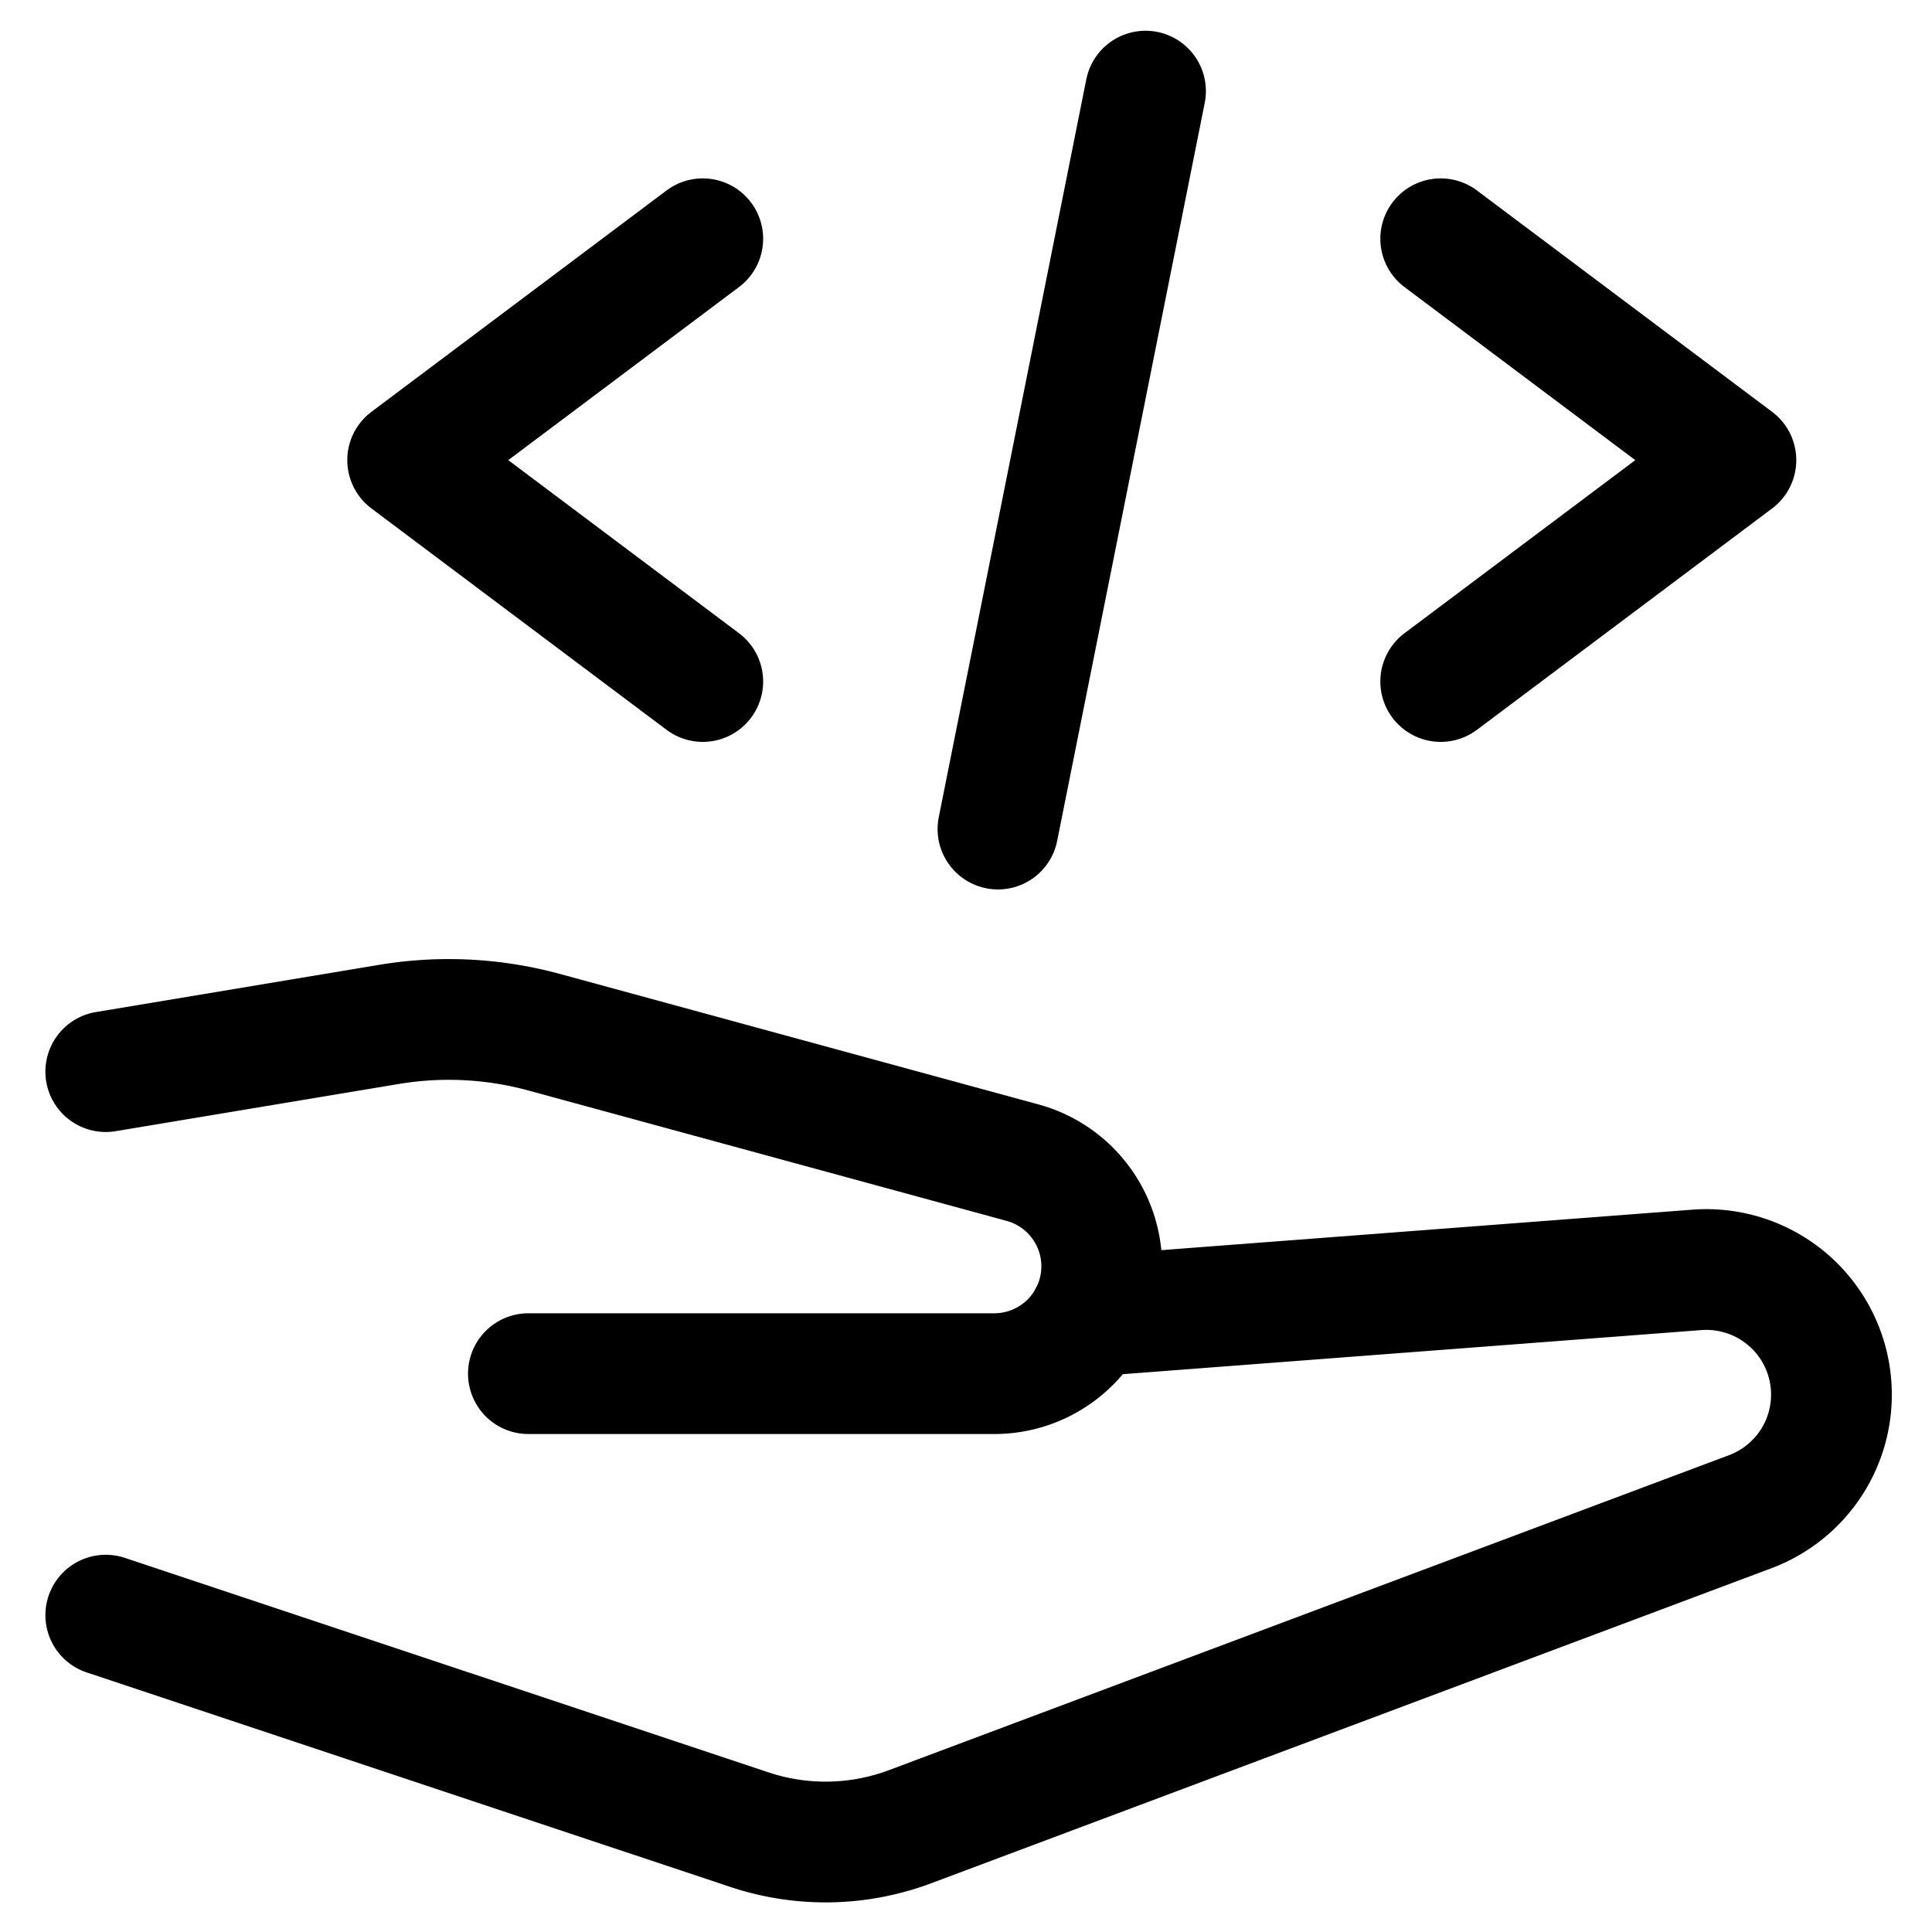
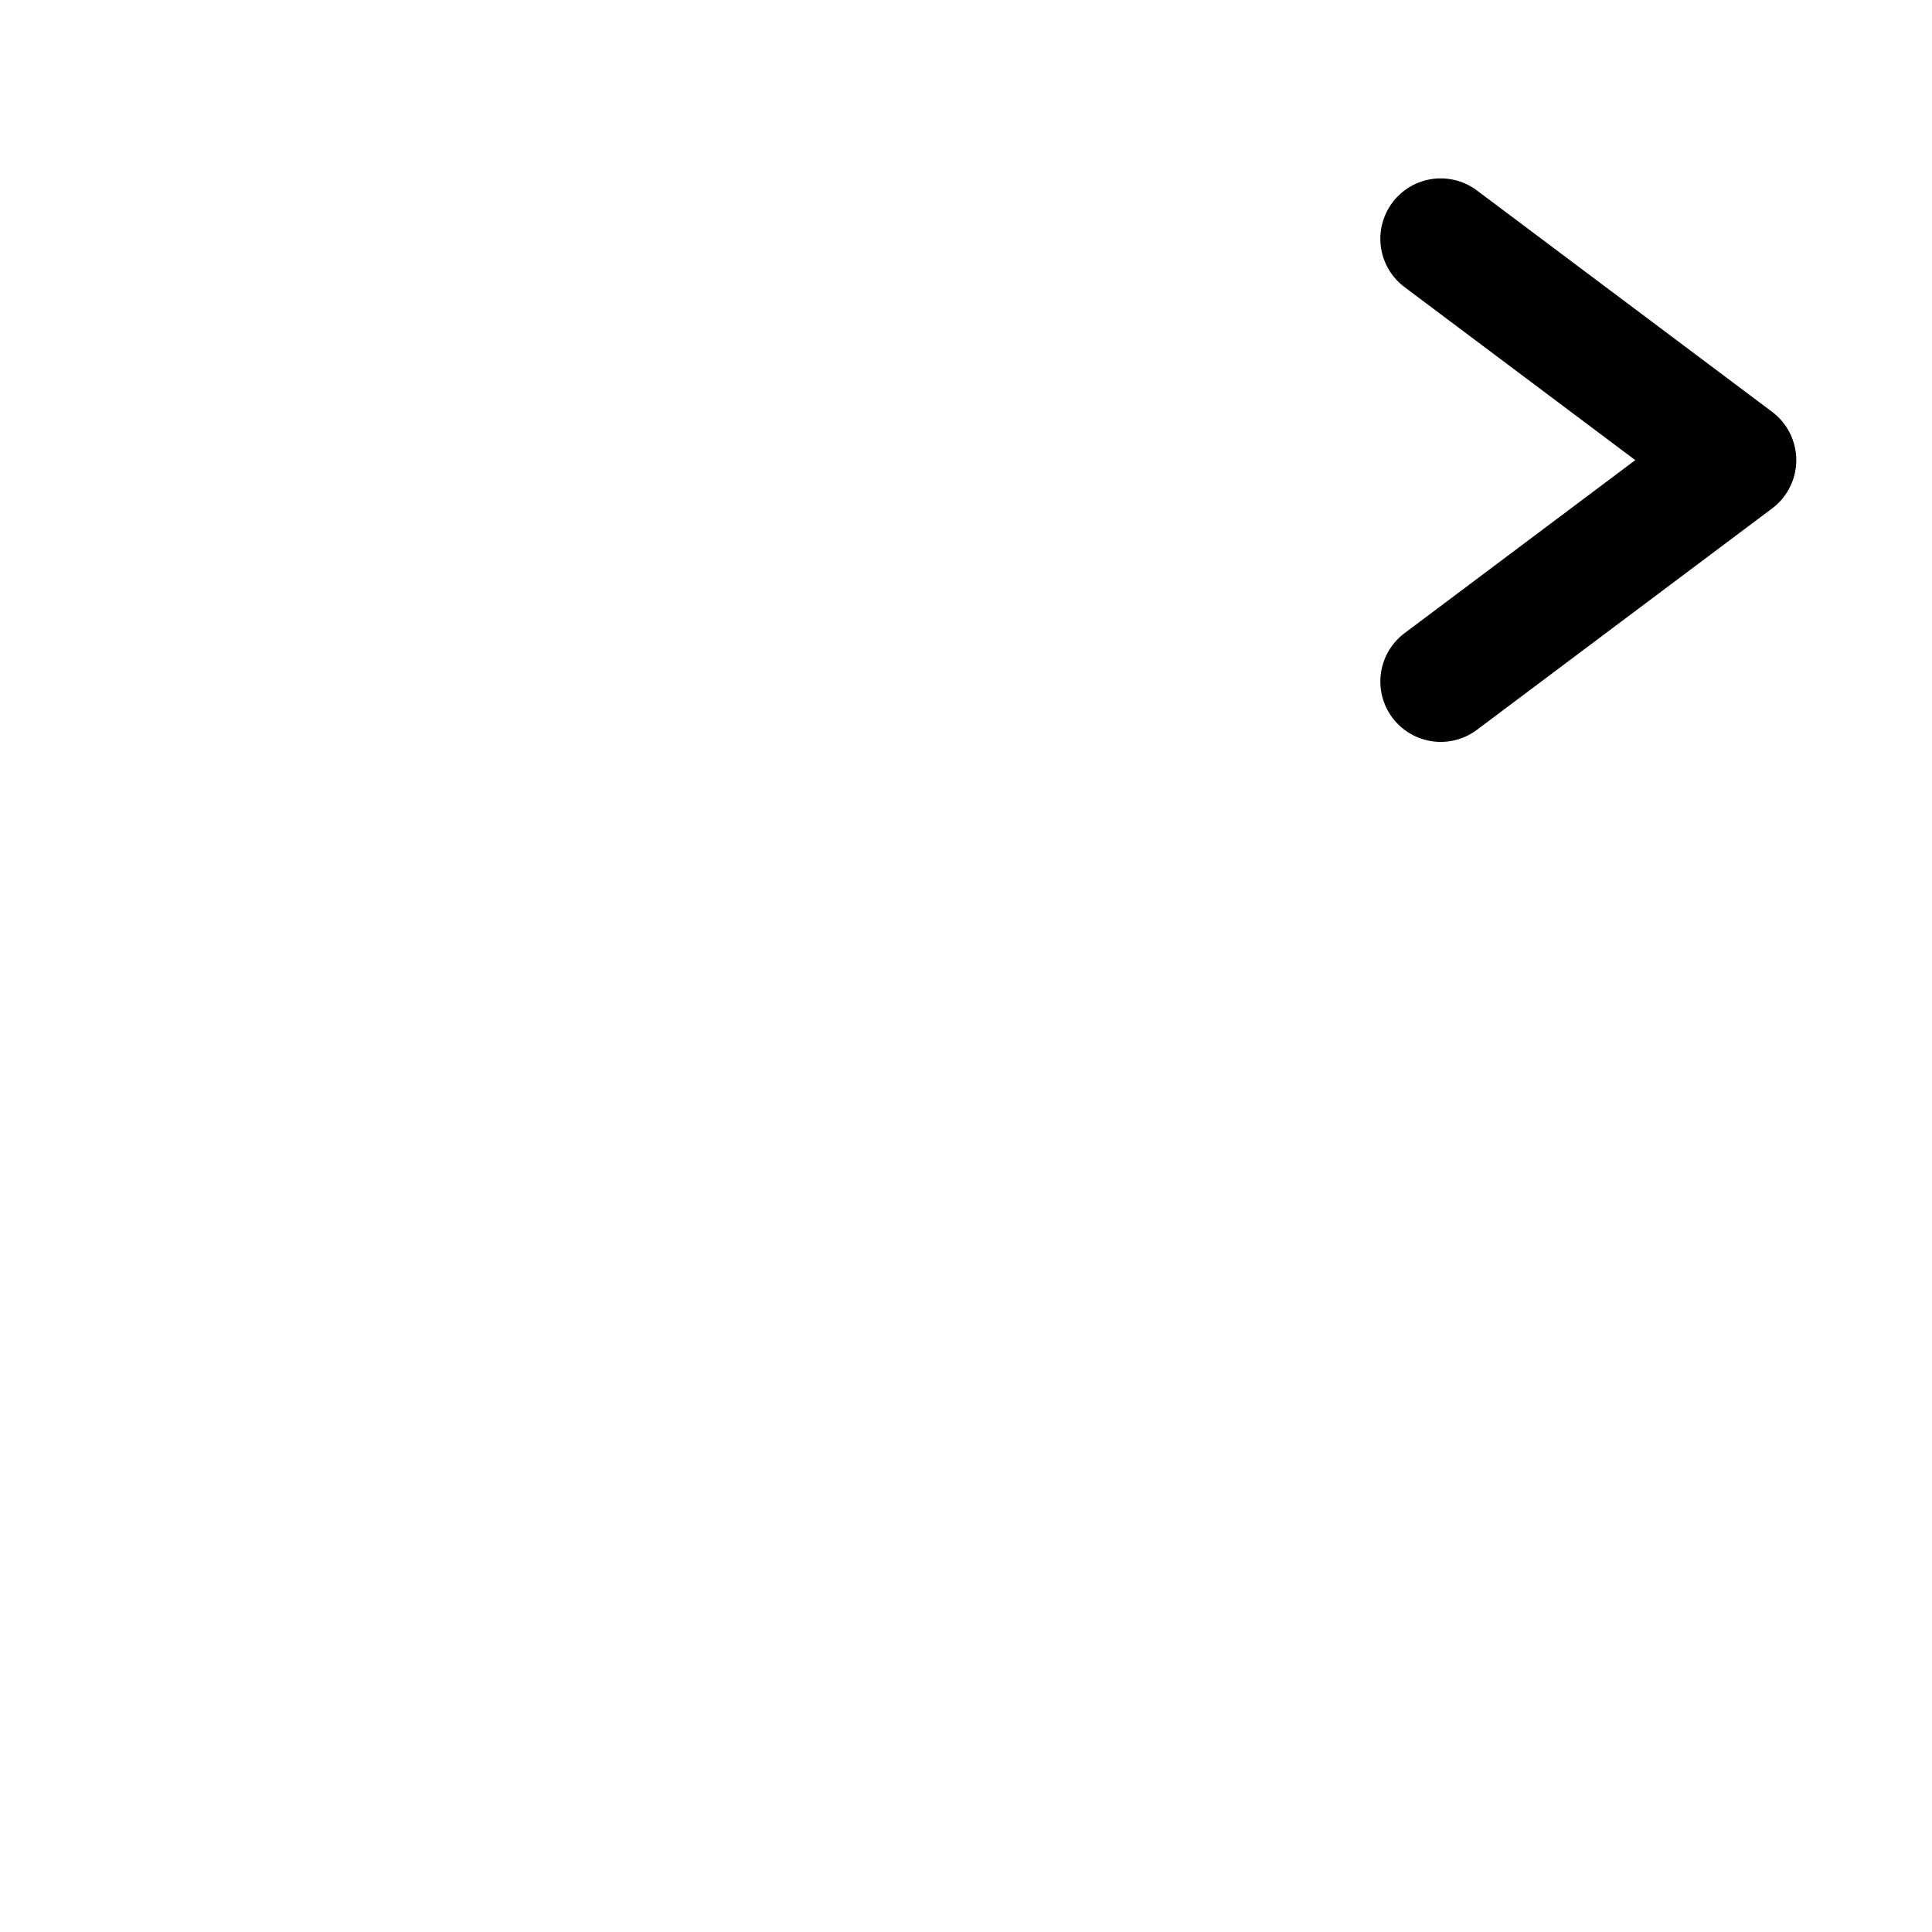
<svg xmlns="http://www.w3.org/2000/svg" viewBox="0 0 48 48">
  <g transform="matrix(2,0,0,2,0,0)">
    <defs>
      <style>.a{fill:none;stroke:#000000;stroke-linecap:round;stroke-linejoin:round;stroke-width:1.5px;}</style>
    </defs>
    <title>programming-hold-code</title>
-     <path class="a" d="M13.533,16.35l7.545-.575a1.554,1.554,0,0,1,1.509,2.244h0a1.559,1.559,0,0,1-.845.76L11.308,22.691a2.991,2.991,0,0,1-2,.037L1.314,20.064" />
-     <path class="a" d="M6.564,17.064h5.788a1.335,1.335,0,0,0,1.266-.912h0a1.335,1.335,0,0,0-.915-1.709L6.765,12.824a4.512,4.512,0,0,0-1.924-.1l-3.527.588" />
-     <polyline class="a" points="8.73 2.966 5.064 5.716 8.73 8.466" />
    <polyline class="a" points="17.897 2.966 21.564 5.716 17.897 8.466" />
-     <line class="a" x1="14.23" y1="1.132" x2="12.397" y2="10.299" />
  </g>
</svg>